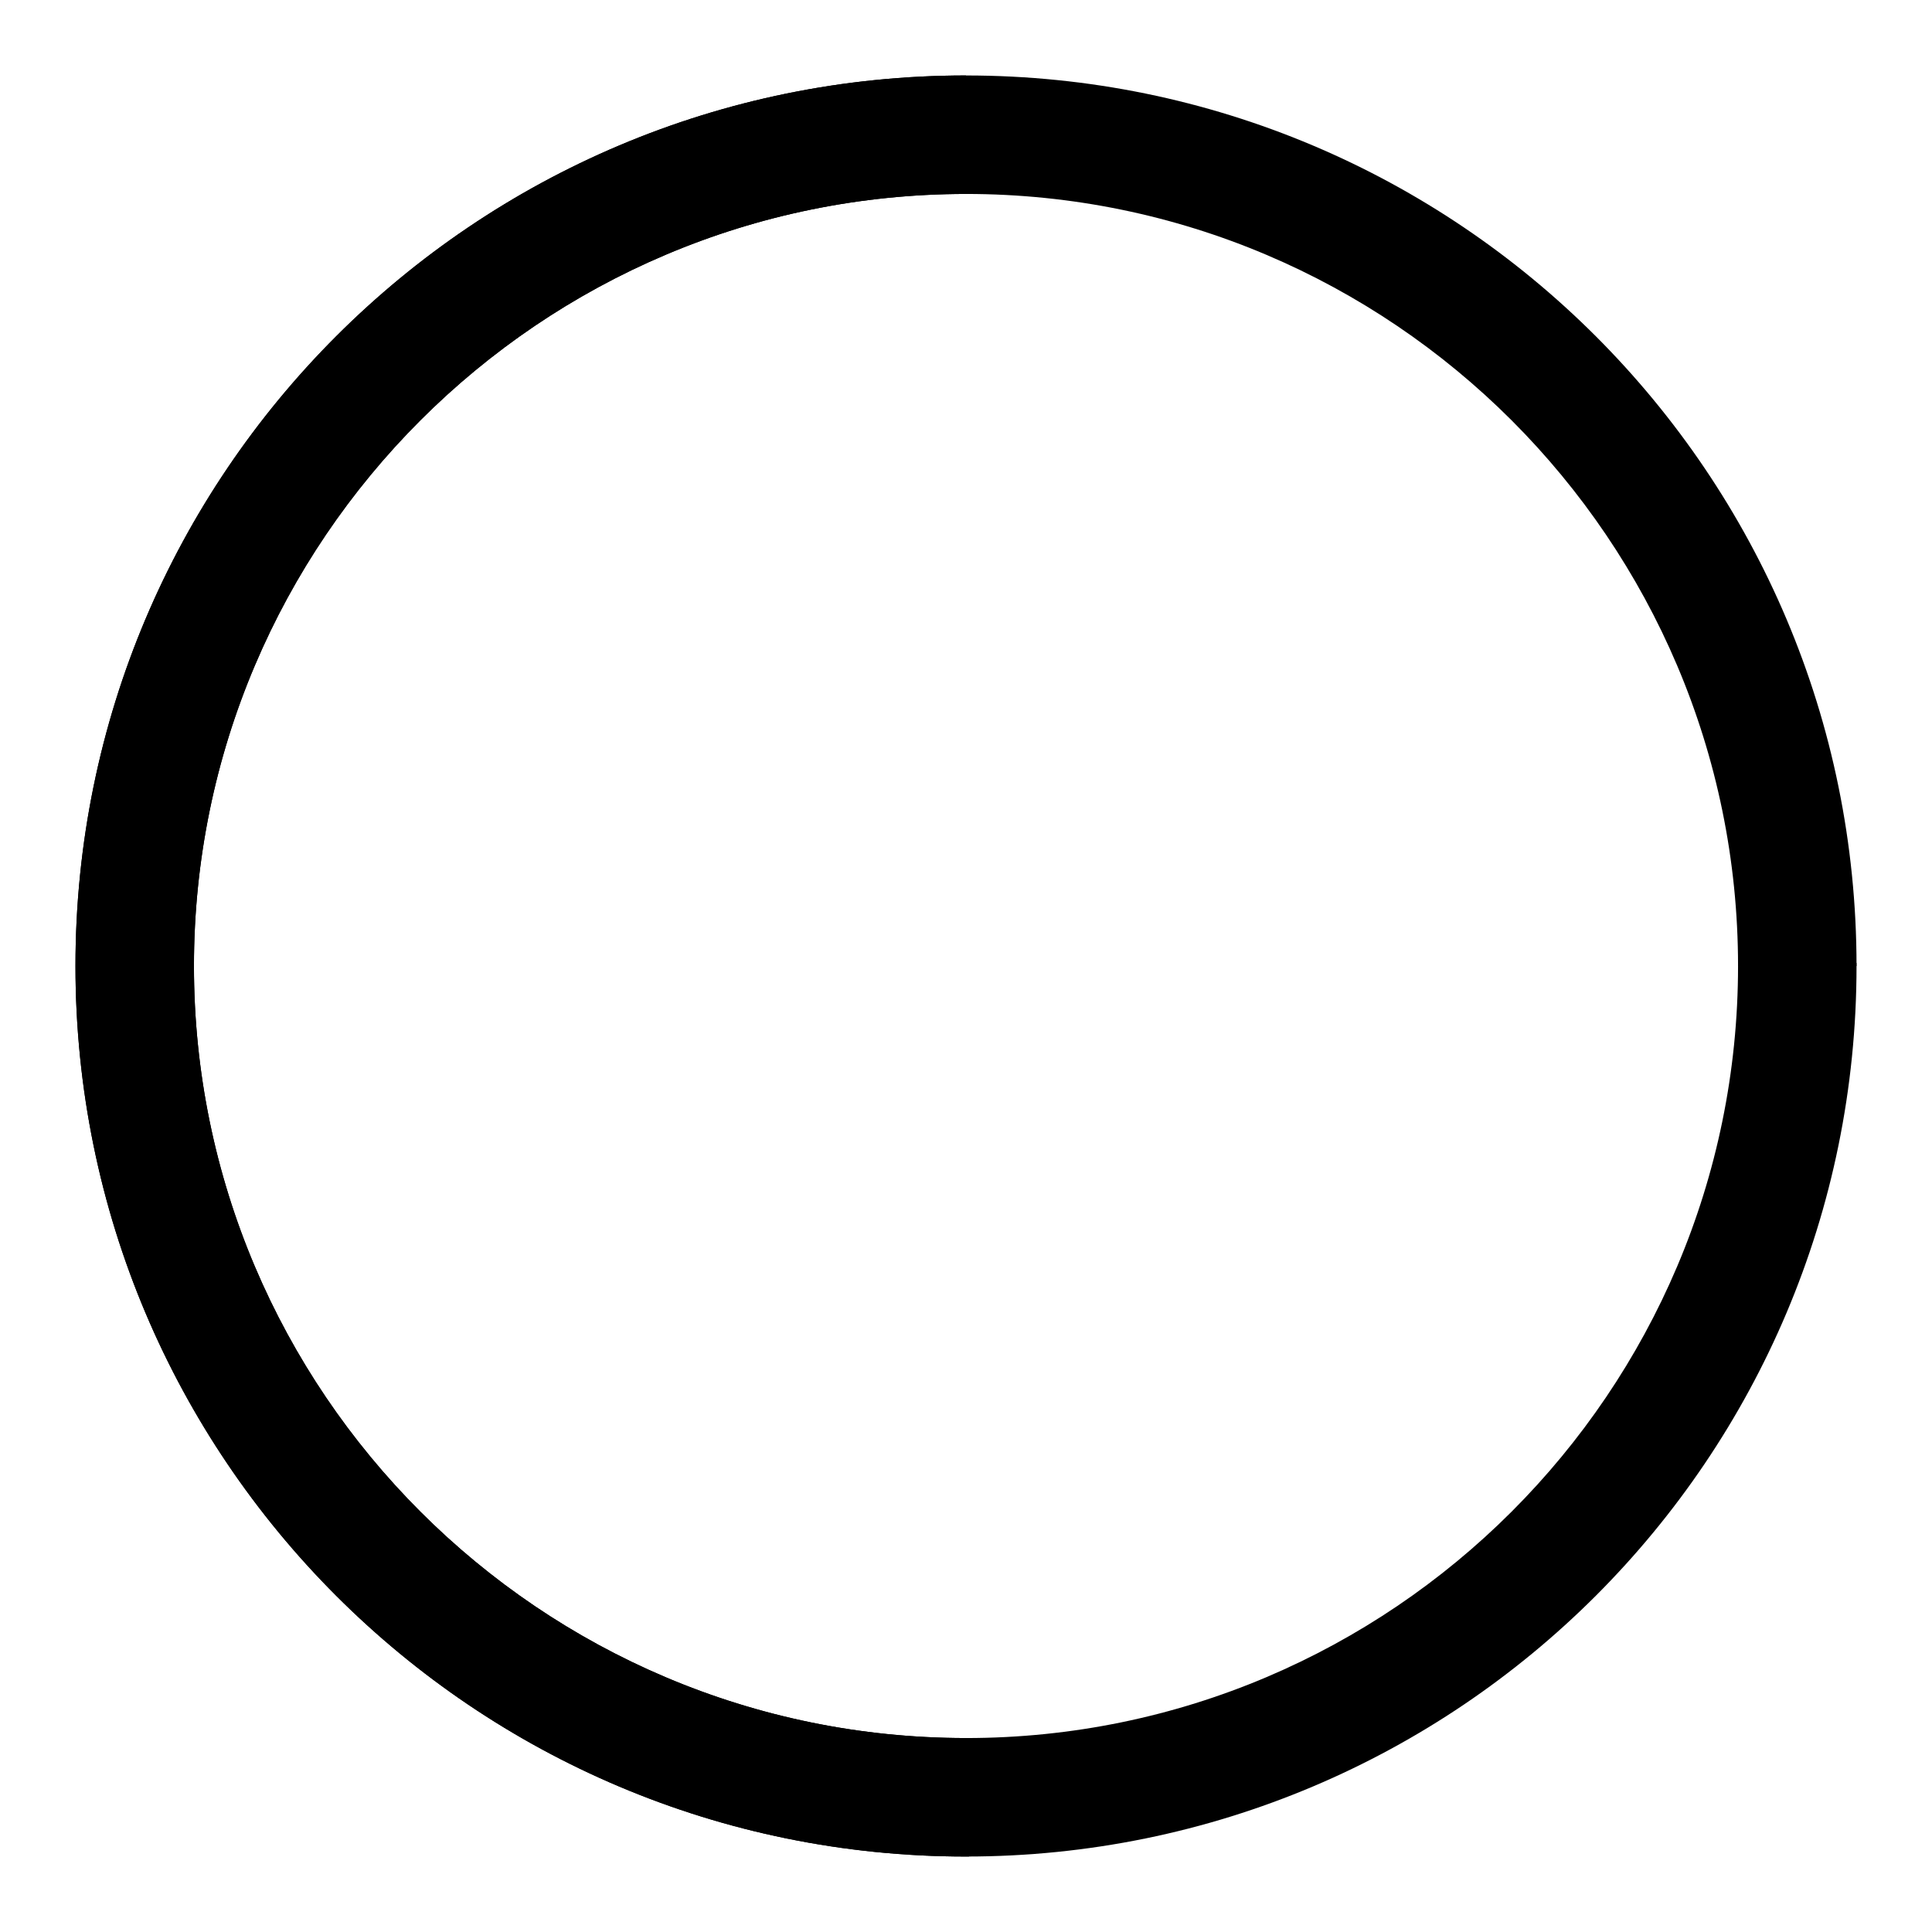
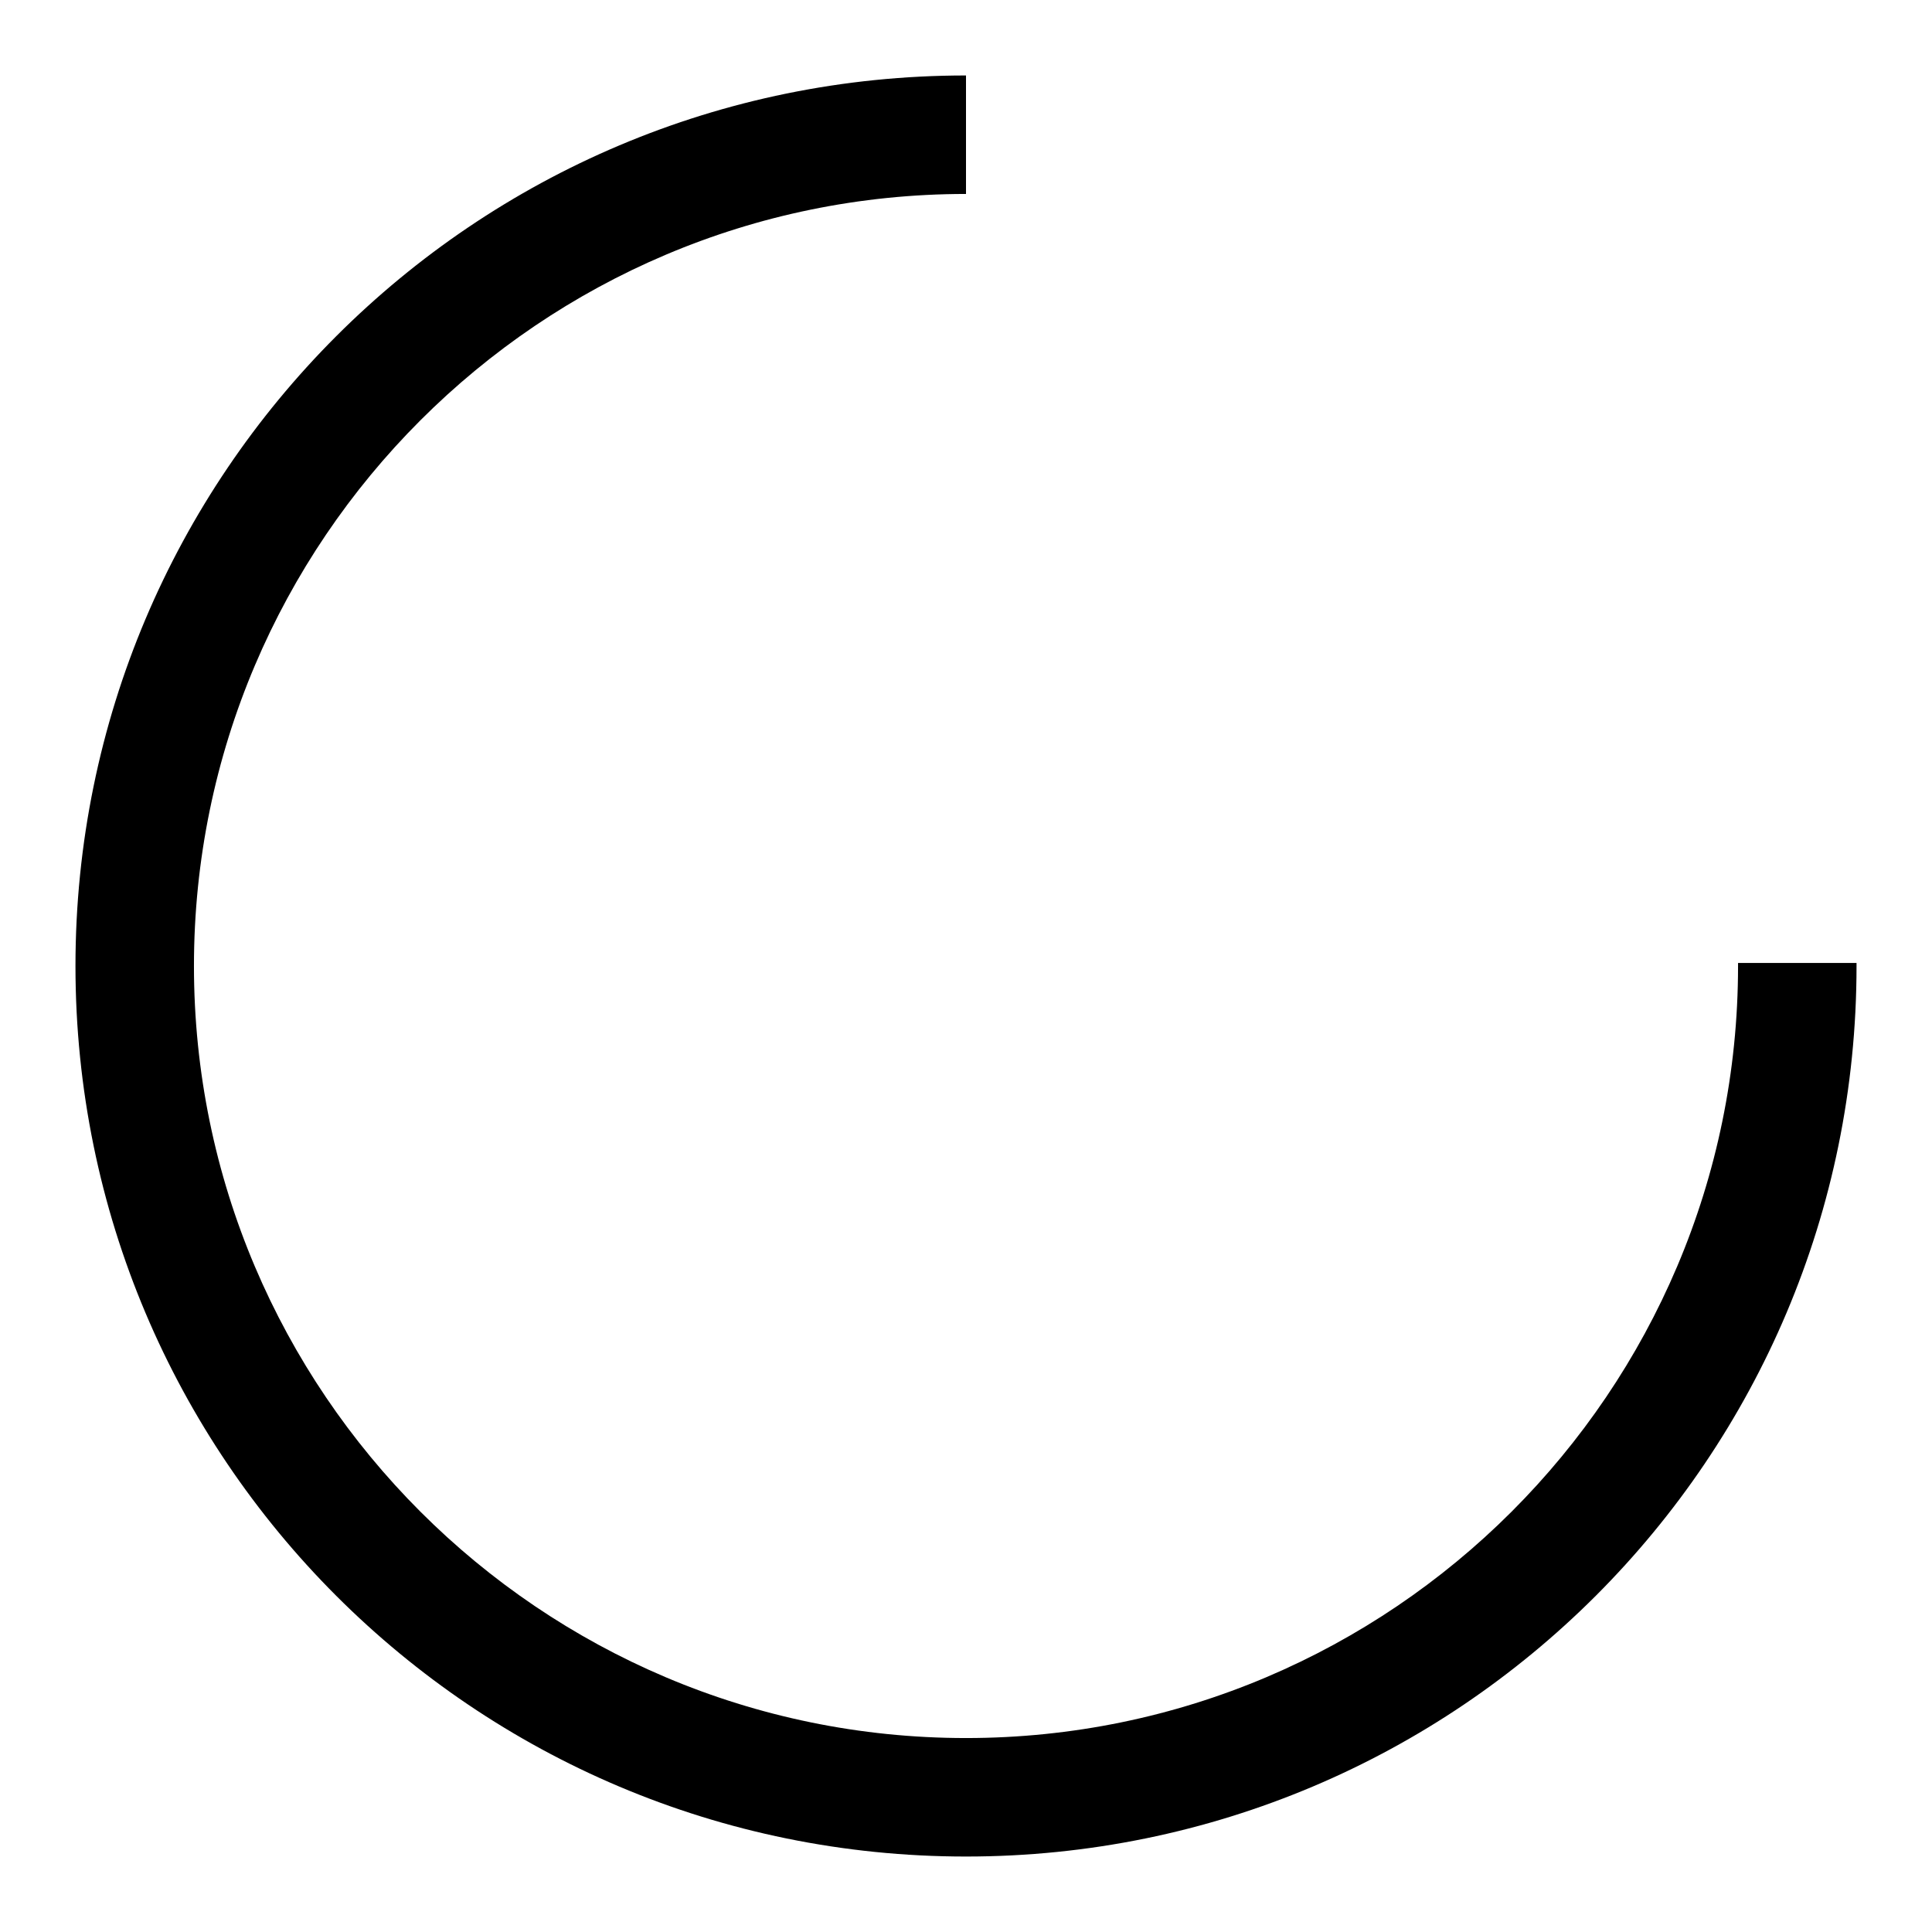
<svg xmlns="http://www.w3.org/2000/svg" version="1.1" x="0px" y="0px" viewBox="0 0 256 256" enable-background="new 0 0 256 256" xml:space="preserve">
  <g>
    <g>
      <path fill="#000000" d="M230.3,127.6c0,0.1,0,0.3,0,0.4c0,56.4-45.9,102.3-102.3,102.3c-56.4,0-102.3-45.9-102.3-102.3C25.7,71.6,71.6,25.7,128,25.7l0,0V10l0,0C62.8,10,10,62.8,10,128c0,65.2,52.8,118,118,118c65.2,0,118-52.8,118-118c0-0.1,0-0.3,0-0.4H230.3L230.3,127.6z" />
-       <path fill="#000000" d="M128.4,230.3c-0.1,0-0.3,0-0.4,0c-56.4,0-102.3-45.9-102.3-102.3C25.7,71.6,71.6,25.7,128,25.7c56.4,0,102.3,45.9,102.3,102.3l0,0H246l0,0c0-65.2-52.8-118-118-118C62.8,10,10,62.8,10,128c0,65.2,52.8,118,118,118c0.1,0,0.3,0,0.4,0V230.3L128.4,230.3z" />
    </g>
  </g>
</svg>